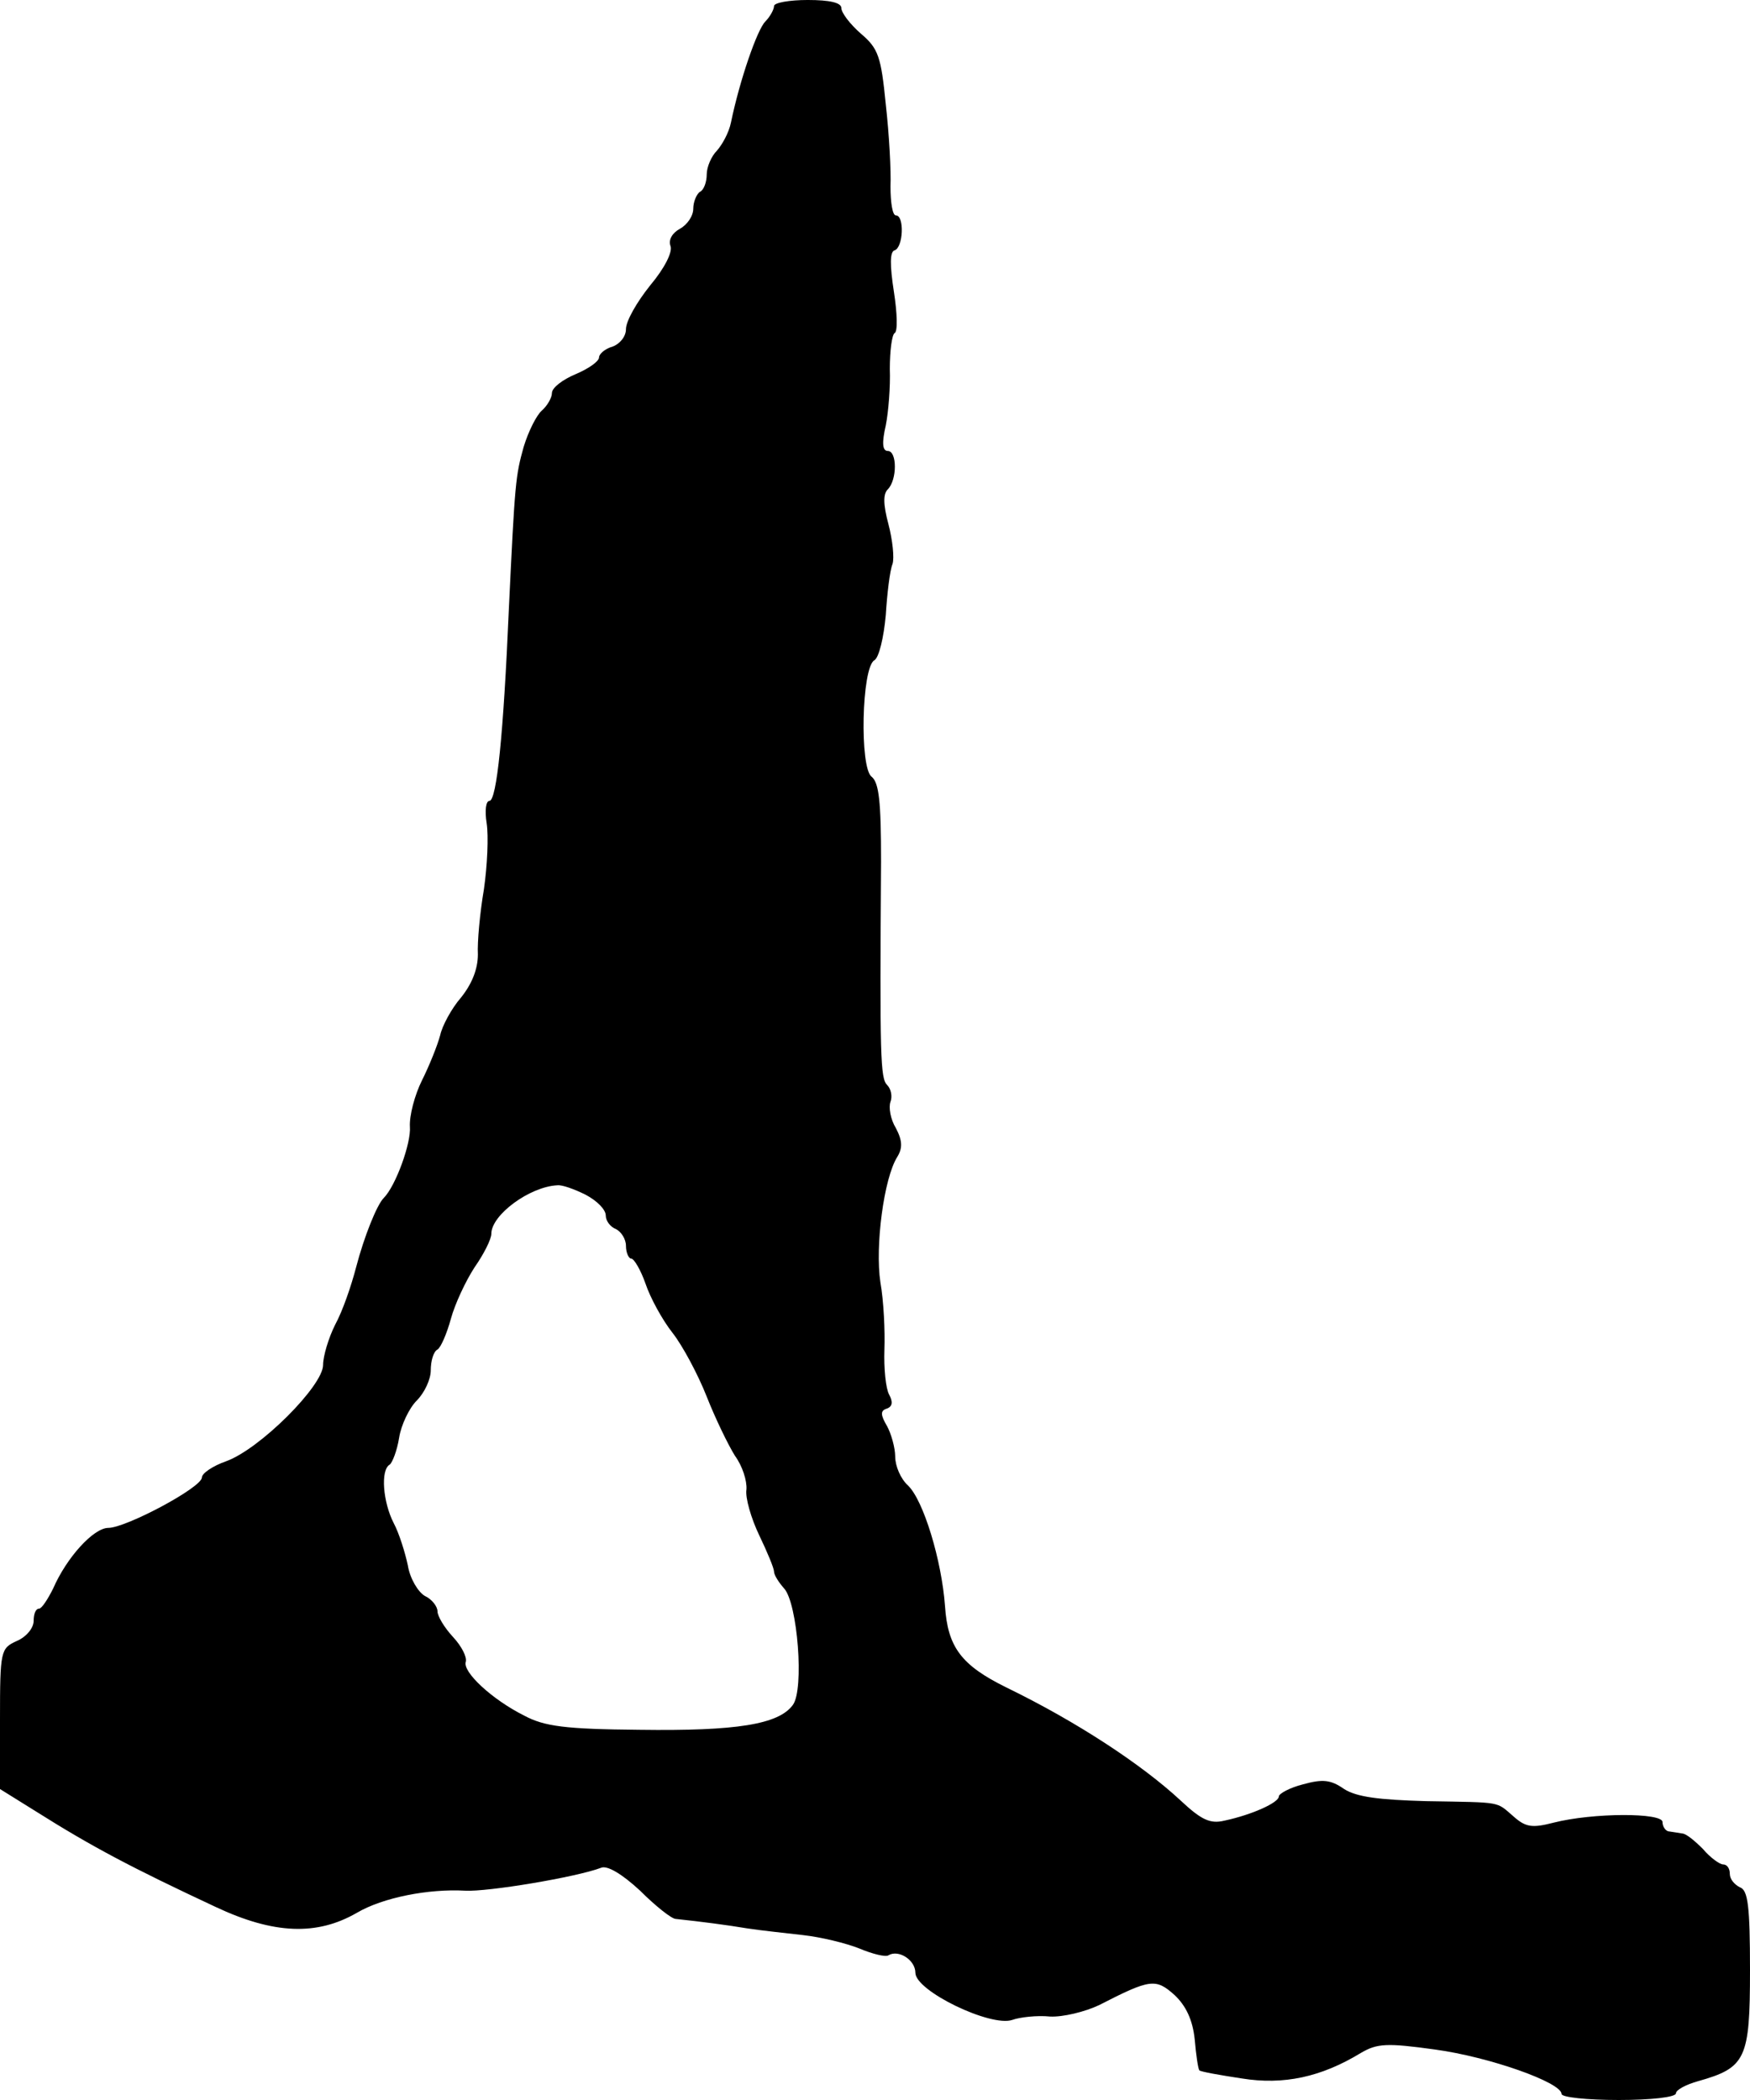
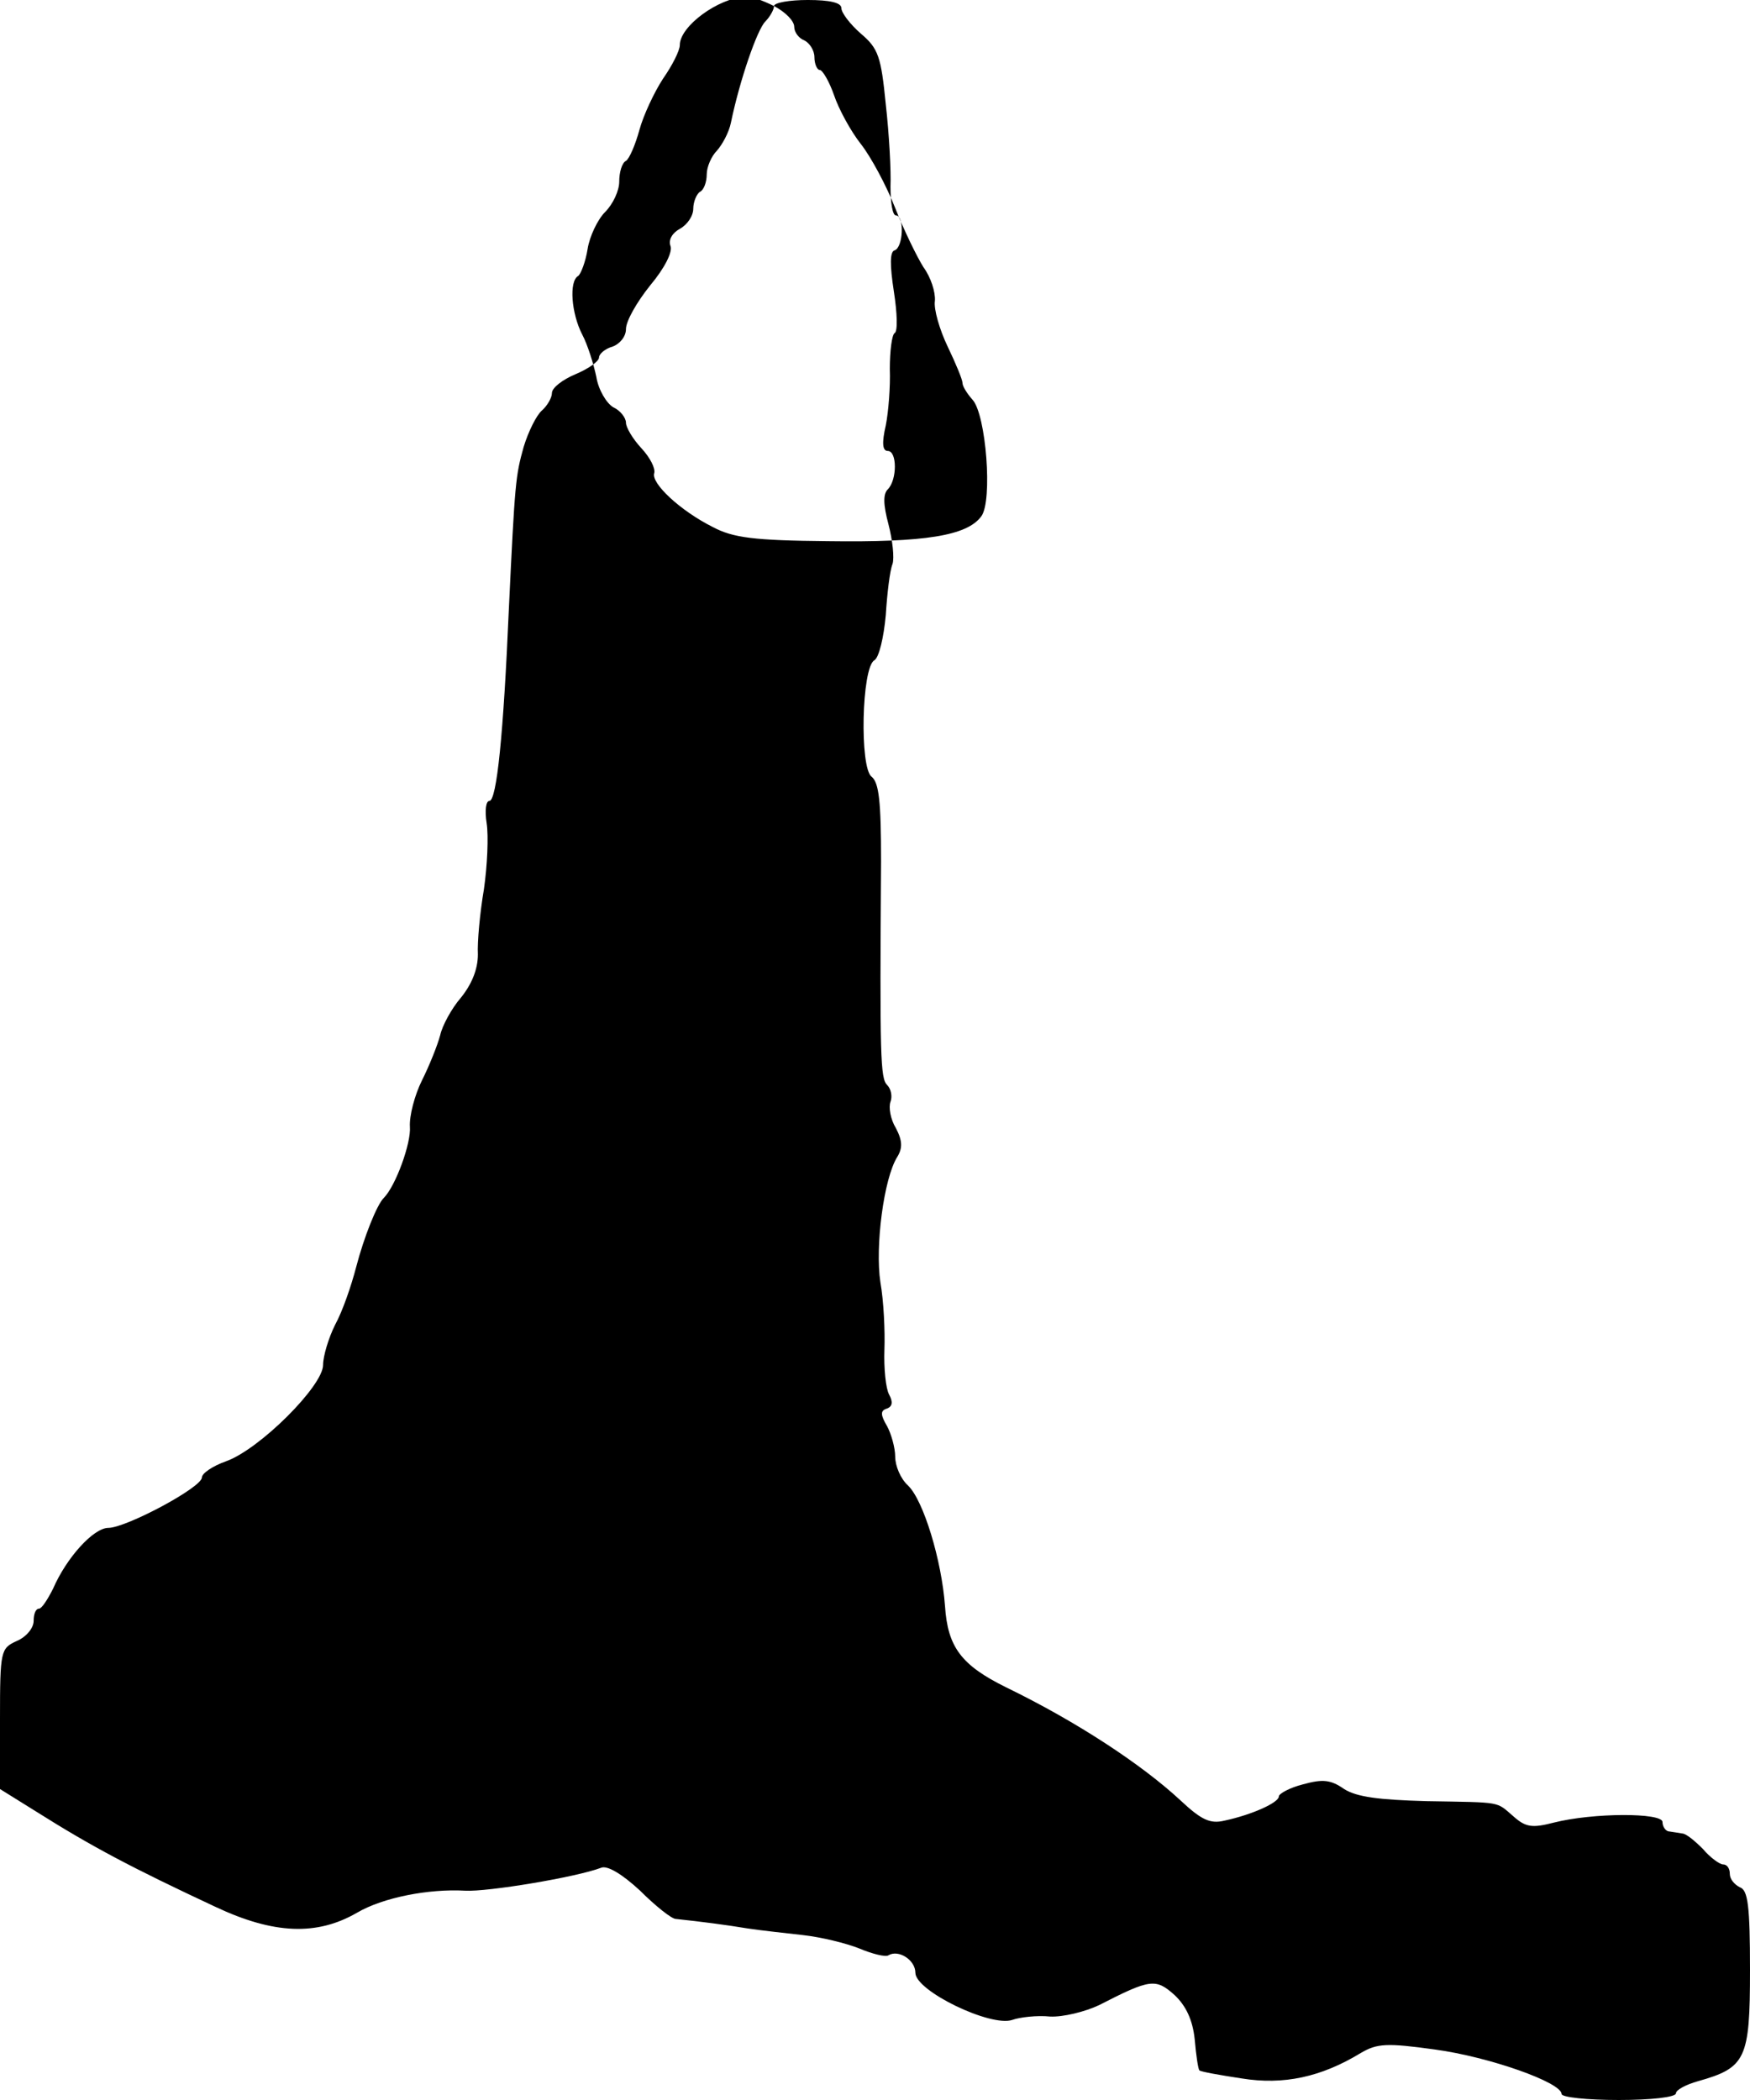
<svg xmlns="http://www.w3.org/2000/svg" version="1.0" width="260pt" height="312pt" viewBox="0 0 260 312" preserveAspectRatio="xMidYMid meet">
  <g transform="translate(0,312) scale(0.1,-0.1)" fill="#000000" stroke="none">
-     <path d="M1150 3111 c0 -5 -6 -16 -13 -23 -12 -12 -38 -87 -51 -150 -3 -15 -13 -33 -21 -42 -8 -8 -15 -24 -15 -35 0 -11 -4 -23 -10 -26 -5 -3 -10 -15 -10 -25 0 -11 -9 -24 -20 -30 -11 -6 -17 -16 -14 -25 4 -9 -9 -34 -30 -59 -20 -25 -36 -53 -36 -65 0 -11 -9 -22 -20 -26 -11 -3 -20 -11 -20 -16 0 -6 -16 -17 -35 -25 -19 -8 -35 -20 -35 -28 0 -7 -7 -19 -15 -26 -8 -7 -20 -31 -27 -54 -12 -43 -13 -52 -22 -241 -8 -186 -18 -285 -29 -285 -5 0 -7 -14 -4 -33 3 -19 1 -63 -4 -98 -6 -35 -10 -79 -9 -97 0 -22 -9 -44 -25 -64 -14 -16 -28 -42 -31 -56 -4 -15 -16 -45 -27 -67 -11 -22 -19 -53 -18 -69 2 -24 -21 -88 -39 -106 -10 -10 -29 -57 -41 -103 -7 -27 -20 -65 -31 -85 -10 -20 -18 -47 -18 -60 0 -31 -94 -125 -144 -143 -20 -7 -36 -18 -36 -24 0 -15 -113 -75 -139 -75 -22 0 -62 -44 -82 -90 -8 -16 -17 -30 -21 -30 -5 0 -8 -8 -8 -18 0 -11 -11 -24 -25 -30 -24 -11 -25 -14 -25 -116 l0 -104 53 -33 c84 -53 143 -84 267 -142 87 -41 151 -43 210 -9 39 23 107 36 161 33 33 -2 165 20 202 34 9 4 31 -9 58 -34 23 -23 47 -42 53 -42 38 -4 76 -9 106 -14 19 -3 57 -7 83 -10 27 -3 64 -12 84 -20 19 -8 39 -13 43 -10 15 9 40 -7 40 -26 0 -27 112 -81 144 -70 11 4 37 7 56 5 19 -1 52 7 73 17 76 39 84 40 112 15 17 -16 27 -37 30 -66 2 -23 5 -44 7 -46 2 -2 30 -7 63 -12 62 -10 118 2 177 38 24 14 38 15 110 5 81 -11 188 -49 188 -66 0 -5 38 -9 85 -9 47 0 85 4 85 10 0 5 15 13 33 18 71 20 77 33 77 165 0 95 -3 119 -15 123 -8 4 -15 12 -15 20 0 8 -4 14 -10 14 -5 0 -19 10 -30 23 -12 12 -25 23 -31 23 -5 1 -13 2 -19 3 -5 0 -10 7 -10 14 0 14 -103 14 -162 -1 -31 -8 -41 -7 -59 9 -27 23 -15 21 -130 23 -70 2 -103 6 -122 18 -20 14 -32 15 -61 7 -20 -5 -36 -14 -36 -18 0 -9 -39 -27 -81 -36 -21 -5 -34 1 -65 30 -57 53 -154 117 -259 168 -67 33 -87 60 -91 121 -5 68 -32 157 -55 179 -11 10 -19 29 -19 43 0 13 -6 34 -12 45 -10 17 -10 23 -1 26 9 3 10 10 4 21 -5 9 -8 39 -7 67 1 27 -1 72 -6 100 -8 53 5 154 25 186 8 13 8 24 -2 43 -8 13 -11 31 -8 39 3 8 1 19 -5 25 -10 10 -11 41 -9 332 0 89 -3 117 -14 126 -18 13 -15 162 4 173 7 4 14 34 17 67 2 32 6 66 10 76 3 9 0 36 -6 59 -8 30 -8 45 -1 52 14 14 14 57 0 57 -8 0 -9 12 -3 38 4 20 7 58 6 84 0 26 3 50 7 53 5 2 4 30 -1 62 -6 39 -6 59 1 61 13 4 15 52 2 52 -5 0 -8 19 -8 43 1 23 -2 78 -7 122 -7 71 -11 83 -37 105 -16 14 -29 31 -29 38 0 8 -17 12 -50 12 -27 0 -50 -4 -50 -9z m-280 -1766 c17 -9 30 -22 30 -31 0 -8 7 -17 15 -20 8 -4 15 -15 15 -25 0 -10 4 -19 8 -19 4 0 14 -17 21 -37 7 -21 25 -54 40 -73 15 -19 38 -62 51 -95 13 -33 32 -72 42 -88 11 -15 18 -37 17 -50 -2 -12 7 -43 19 -68 12 -25 22 -49 22 -54 0 -5 7 -16 15 -25 20 -22 30 -150 13 -173 -21 -29 -84 -39 -228 -37 -110 1 -141 5 -171 21 -48 24 -92 65 -87 80 2 7 -6 23 -19 37 -13 14 -23 31 -23 38 0 7 -8 18 -19 23 -10 6 -22 26 -25 45 -4 19 -13 48 -21 63 -16 31 -20 79 -6 87 4 3 11 21 14 40 3 19 15 44 26 55 12 12 21 32 21 45 0 14 4 28 10 31 5 3 14 24 20 46 6 22 22 56 35 76 14 20 25 42 25 50 0 28 57 70 98 72 7 1 26 -6 42 -14z" />
+     <path d="M1150 3111 c0 -5 -6 -16 -13 -23 -12 -12 -38 -87 -51 -150 -3 -15 -13 -33 -21 -42 -8 -8 -15 -24 -15 -35 0 -11 -4 -23 -10 -26 -5 -3 -10 -15 -10 -25 0 -11 -9 -24 -20 -30 -11 -6 -17 -16 -14 -25 4 -9 -9 -34 -30 -59 -20 -25 -36 -53 -36 -65 0 -11 -9 -22 -20 -26 -11 -3 -20 -11 -20 -16 0 -6 -16 -17 -35 -25 -19 -8 -35 -20 -35 -28 0 -7 -7 -19 -15 -26 -8 -7 -20 -31 -27 -54 -12 -43 -13 -52 -22 -241 -8 -186 -18 -285 -29 -285 -5 0 -7 -14 -4 -33 3 -19 1 -63 -4 -98 -6 -35 -10 -79 -9 -97 0 -22 -9 -44 -25 -64 -14 -16 -28 -42 -31 -56 -4 -15 -16 -45 -27 -67 -11 -22 -19 -53 -18 -69 2 -24 -21 -88 -39 -106 -10 -10 -29 -57 -41 -103 -7 -27 -20 -65 -31 -85 -10 -20 -18 -47 -18 -60 0 -31 -94 -125 -144 -143 -20 -7 -36 -18 -36 -24 0 -15 -113 -75 -139 -75 -22 0 -62 -44 -82 -90 -8 -16 -17 -30 -21 -30 -5 0 -8 -8 -8 -18 0 -11 -11 -24 -25 -30 -24 -11 -25 -14 -25 -116 l0 -104 53 -33 c84 -53 143 -84 267 -142 87 -41 151 -43 210 -9 39 23 107 36 161 33 33 -2 165 20 202 34 9 4 31 -9 58 -34 23 -23 47 -42 53 -42 38 -4 76 -9 106 -14 19 -3 57 -7 83 -10 27 -3 64 -12 84 -20 19 -8 39 -13 43 -10 15 9 40 -7 40 -26 0 -27 112 -81 144 -70 11 4 37 7 56 5 19 -1 52 7 73 17 76 39 84 40 112 15 17 -16 27 -37 30 -66 2 -23 5 -44 7 -46 2 -2 30 -7 63 -12 62 -10 118 2 177 38 24 14 38 15 110 5 81 -11 188 -49 188 -66 0 -5 38 -9 85 -9 47 0 85 4 85 10 0 5 15 13 33 18 71 20 77 33 77 165 0 95 -3 119 -15 123 -8 4 -15 12 -15 20 0 8 -4 14 -10 14 -5 0 -19 10 -30 23 -12 12 -25 23 -31 23 -5 1 -13 2 -19 3 -5 0 -10 7 -10 14 0 14 -103 14 -162 -1 -31 -8 -41 -7 -59 9 -27 23 -15 21 -130 23 -70 2 -103 6 -122 18 -20 14 -32 15 -61 7 -20 -5 -36 -14 -36 -18 0 -9 -39 -27 -81 -36 -21 -5 -34 1 -65 30 -57 53 -154 117 -259 168 -67 33 -87 60 -91 121 -5 68 -32 157 -55 179 -11 10 -19 29 -19 43 0 13 -6 34 -12 45 -10 17 -10 23 -1 26 9 3 10 10 4 21 -5 9 -8 39 -7 67 1 27 -1 72 -6 100 -8 53 5 154 25 186 8 13 8 24 -2 43 -8 13 -11 31 -8 39 3 8 1 19 -5 25 -10 10 -11 41 -9 332 0 89 -3 117 -14 126 -18 13 -15 162 4 173 7 4 14 34 17 67 2 32 6 66 10 76 3 9 0 36 -6 59 -8 30 -8 45 -1 52 14 14 14 57 0 57 -8 0 -9 12 -3 38 4 20 7 58 6 84 0 26 3 50 7 53 5 2 4 30 -1 62 -6 39 -6 59 1 61 13 4 15 52 2 52 -5 0 -8 19 -8 43 1 23 -2 78 -7 122 -7 71 -11 83 -37 105 -16 14 -29 31 -29 38 0 8 -17 12 -50 12 -27 0 -50 -4 -50 -9z c17 -9 30 -22 30 -31 0 -8 7 -17 15 -20 8 -4 15 -15 15 -25 0 -10 4 -19 8 -19 4 0 14 -17 21 -37 7 -21 25 -54 40 -73 15 -19 38 -62 51 -95 13 -33 32 -72 42 -88 11 -15 18 -37 17 -50 -2 -12 7 -43 19 -68 12 -25 22 -49 22 -54 0 -5 7 -16 15 -25 20 -22 30 -150 13 -173 -21 -29 -84 -39 -228 -37 -110 1 -141 5 -171 21 -48 24 -92 65 -87 80 2 7 -6 23 -19 37 -13 14 -23 31 -23 38 0 7 -8 18 -19 23 -10 6 -22 26 -25 45 -4 19 -13 48 -21 63 -16 31 -20 79 -6 87 4 3 11 21 14 40 3 19 15 44 26 55 12 12 21 32 21 45 0 14 4 28 10 31 5 3 14 24 20 46 6 22 22 56 35 76 14 20 25 42 25 50 0 28 57 70 98 72 7 1 26 -6 42 -14z" />
  </g>
</svg>